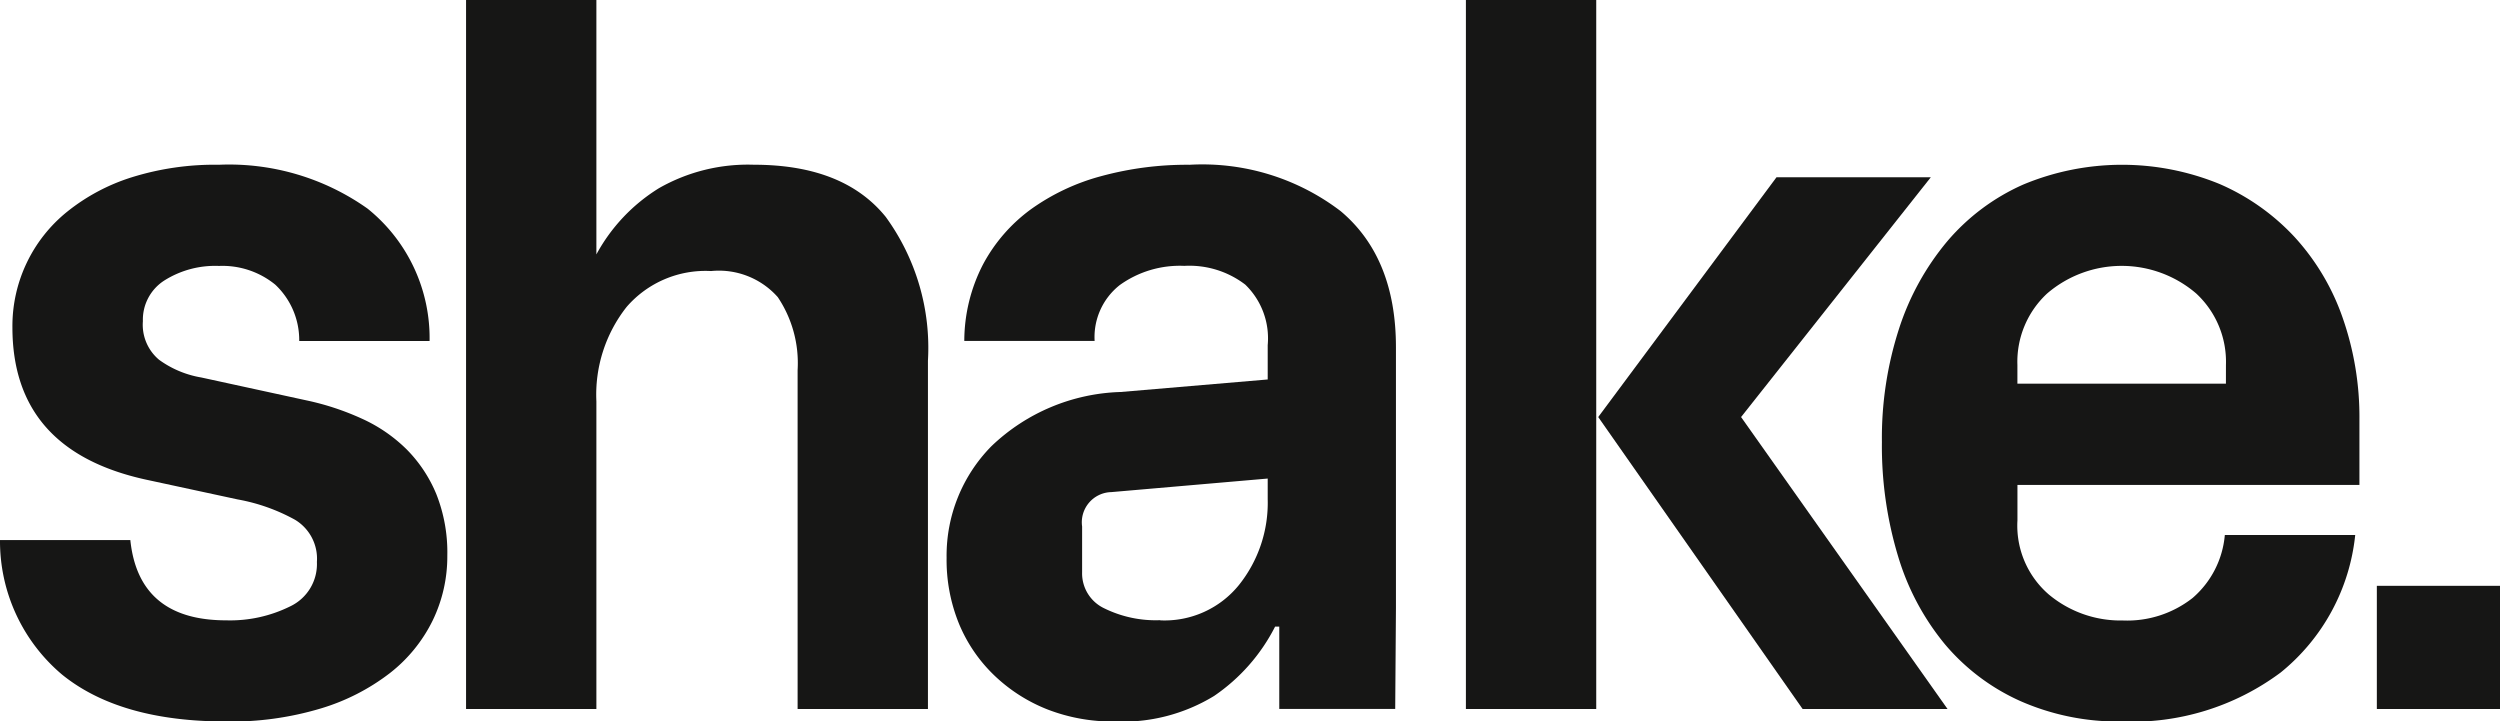
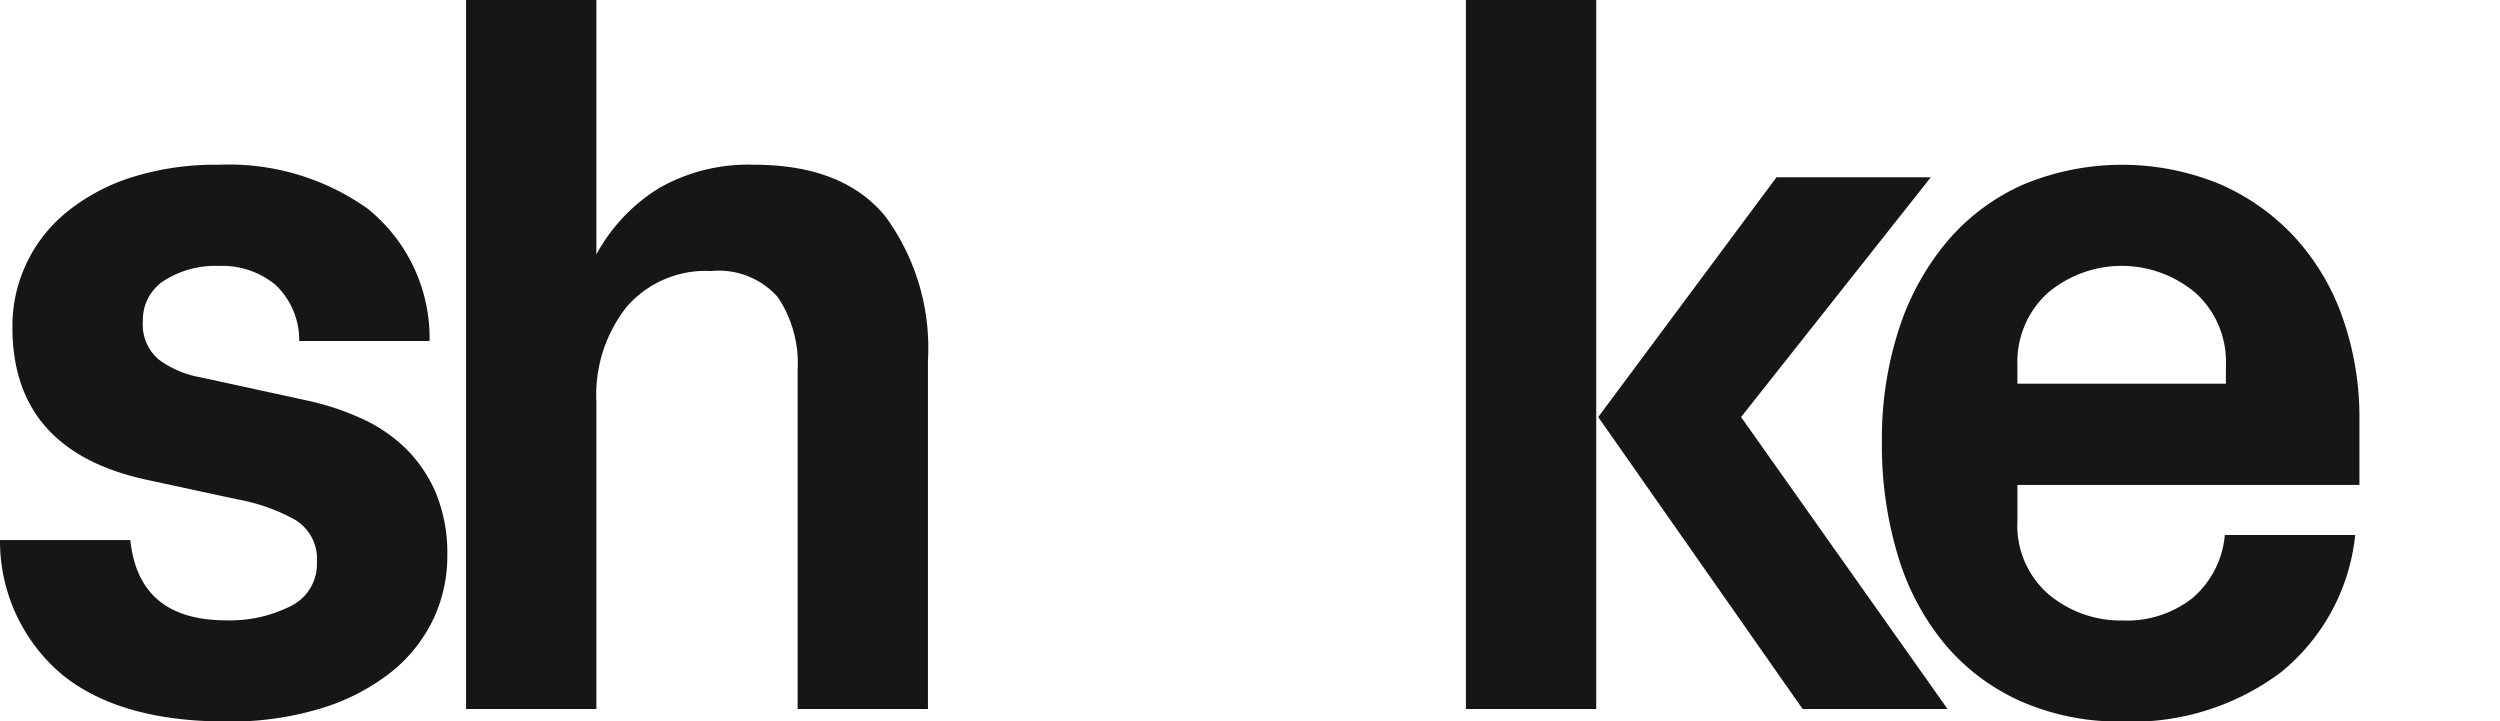
<svg xmlns="http://www.w3.org/2000/svg" id="Groupe_74" data-name="Groupe 74" width="125.431" height="36.199" viewBox="0 0 125.431 36.199">
  <defs>
    <clipPath id="clip-path">
      <rect id="Rectangle_173" data-name="Rectangle 173" width="125.431" height="36.199" fill="none" />
    </clipPath>
  </defs>
  <g id="Groupe_73" data-name="Groupe 73" clip-path="url(#clip-path)">
    <path id="Tracé_99" data-name="Tracé 99" d="M11.352,50.83q-5.336,0-8.239-2.354A8.756,8.756,0,0,1,0,41.727H6.539q.419,4.029,4.813,4.028a6.791,6.791,0,0,0,3.217-.706A2.348,2.348,0,0,0,15.9,42.826a2.278,2.278,0,0,0-1.1-2.118,9.375,9.375,0,0,0-2.877-1.02l-4.6-.993q-6.7-1.465-6.7-7.638A7.365,7.365,0,0,1,3.374,25.25a9.912,9.912,0,0,1,3.243-1.726,13.972,13.972,0,0,1,4.368-.627,12.016,12.016,0,0,1,7.455,2.2,8.331,8.331,0,0,1,3.113,6.643H15.013a3.816,3.816,0,0,0-1.2-2.825,4.187,4.187,0,0,0-2.825-.941,4.767,4.767,0,0,0-2.746.732,2.336,2.336,0,0,0-1.073,2.04,2.291,2.291,0,0,0,.811,1.935,5.019,5.019,0,0,0,2.118.889l5.283,1.15a13.313,13.313,0,0,1,2.772.915,7.711,7.711,0,0,1,2.25,1.543,6.957,6.957,0,0,1,1.491,2.25,7.938,7.938,0,0,1,.549,3.086,7.364,7.364,0,0,1-.732,3.243A7.565,7.565,0,0,1,19.564,48.4a10.7,10.7,0,0,1-3.479,1.779,15.7,15.7,0,0,1-4.734.654" transform="translate(0 -14.631)" fill="#161615" />
    <path id="Tracé_100" data-name="Tracé 100" d="M64.772,35.572V0h6.539V12.765a8.869,8.869,0,0,1,3.139-3.322,9.005,9.005,0,0,1,4.76-1.177q4.5,0,6.617,2.615A11.165,11.165,0,0,1,87.946,18.1V35.572H81.407v-17a5.94,5.94,0,0,0-.994-3.662A3.946,3.946,0,0,0,77.065,13.6a5.233,5.233,0,0,0-4.237,1.8,7.111,7.111,0,0,0-1.517,4.734V35.572Z" transform="translate(-41.389 -0.001)" fill="#161615" />
-     <path id="Tracé_101" data-name="Tracé 101" d="M154.077,50.2H148.26V46.069h-.209a9.3,9.3,0,0,1-3.06,3.479,8.815,8.815,0,0,1-5,1.282,9.017,9.017,0,0,1-3.348-.6,8.184,8.184,0,0,1-2.668-1.7,7.635,7.635,0,0,1-1.778-2.59,8.477,8.477,0,0,1-.628-3.322,7.825,7.825,0,0,1,2.249-5.6,9.786,9.786,0,0,1,6.486-2.72l7.376-.628V31.946a3.745,3.745,0,0,0-1.125-3.034,4.616,4.616,0,0,0-3.06-.942,5.164,5.164,0,0,0-3.244.968,3.323,3.323,0,0,0-1.255,2.8h-6.539a8.386,8.386,0,0,1,.942-3.845,8.209,8.209,0,0,1,2.38-2.747,10.857,10.857,0,0,1,3.531-1.673,16.328,16.328,0,0,1,4.446-.575,11.438,11.438,0,0,1,7.585,2.327q2.772,2.329,2.773,6.827V45.128m-11.822.628a4.8,4.8,0,0,0,3.949-1.779,6.6,6.6,0,0,0,1.439-4.289V38.641l-7.847.68a1.515,1.515,0,0,0-1.465,1.726v2.3a1.939,1.939,0,0,0,1.1,1.8,5.849,5.849,0,0,0,2.825.6" transform="translate(-84.076 -14.631)" fill="#161615" />
    <path id="Tracé_102" data-name="Tracé 102" d="M210.275,35.572h-6.539V0h6.539Zm.1-14.647,8.945-12.031h7.742l-9.52,12.031L227.9,35.572h-7.271Z" transform="translate(-130.188 -0.001)" fill="#161615" />
    <path id="Tracé_103" data-name="Tracé 103" d="M273.585,50.829a12.151,12.151,0,0,1-5.074-1.02,10.614,10.614,0,0,1-3.793-2.851,12.611,12.611,0,0,1-2.354-4.42,19.086,19.086,0,0,1-.811-5.728,17.794,17.794,0,0,1,.863-5.7,13.1,13.1,0,0,1,2.433-4.394,10.671,10.671,0,0,1,3.792-2.825,12.886,12.886,0,0,1,9.861-.026,11.224,11.224,0,0,1,3.766,2.668,11.646,11.646,0,0,1,2.406,4.054,15.054,15.054,0,0,1,.837,5.074v3.3H268.353v1.778a4.563,4.563,0,0,0,1.569,3.714,5.615,5.615,0,0,0,3.714,1.308,5.314,5.314,0,0,0,3.5-1.125,4.7,4.7,0,0,0,1.622-3.165H285.3a10.224,10.224,0,0,1-3.74,6.9,12.476,12.476,0,0,1-7.977,2.459m5.231-17.891a4.671,4.671,0,0,0-1.491-3.583,5.74,5.74,0,0,0-7.481,0,4.672,4.672,0,0,0-1.491,3.583v.941h10.462Z" transform="translate(-167.133 -14.63)" fill="#161615" />
-     <rect id="Rectangle_172" data-name="Rectangle 172" width="6.18" height="6.18" transform="translate(119.252 29.392)" fill="#161615" />
  </g>
</svg>